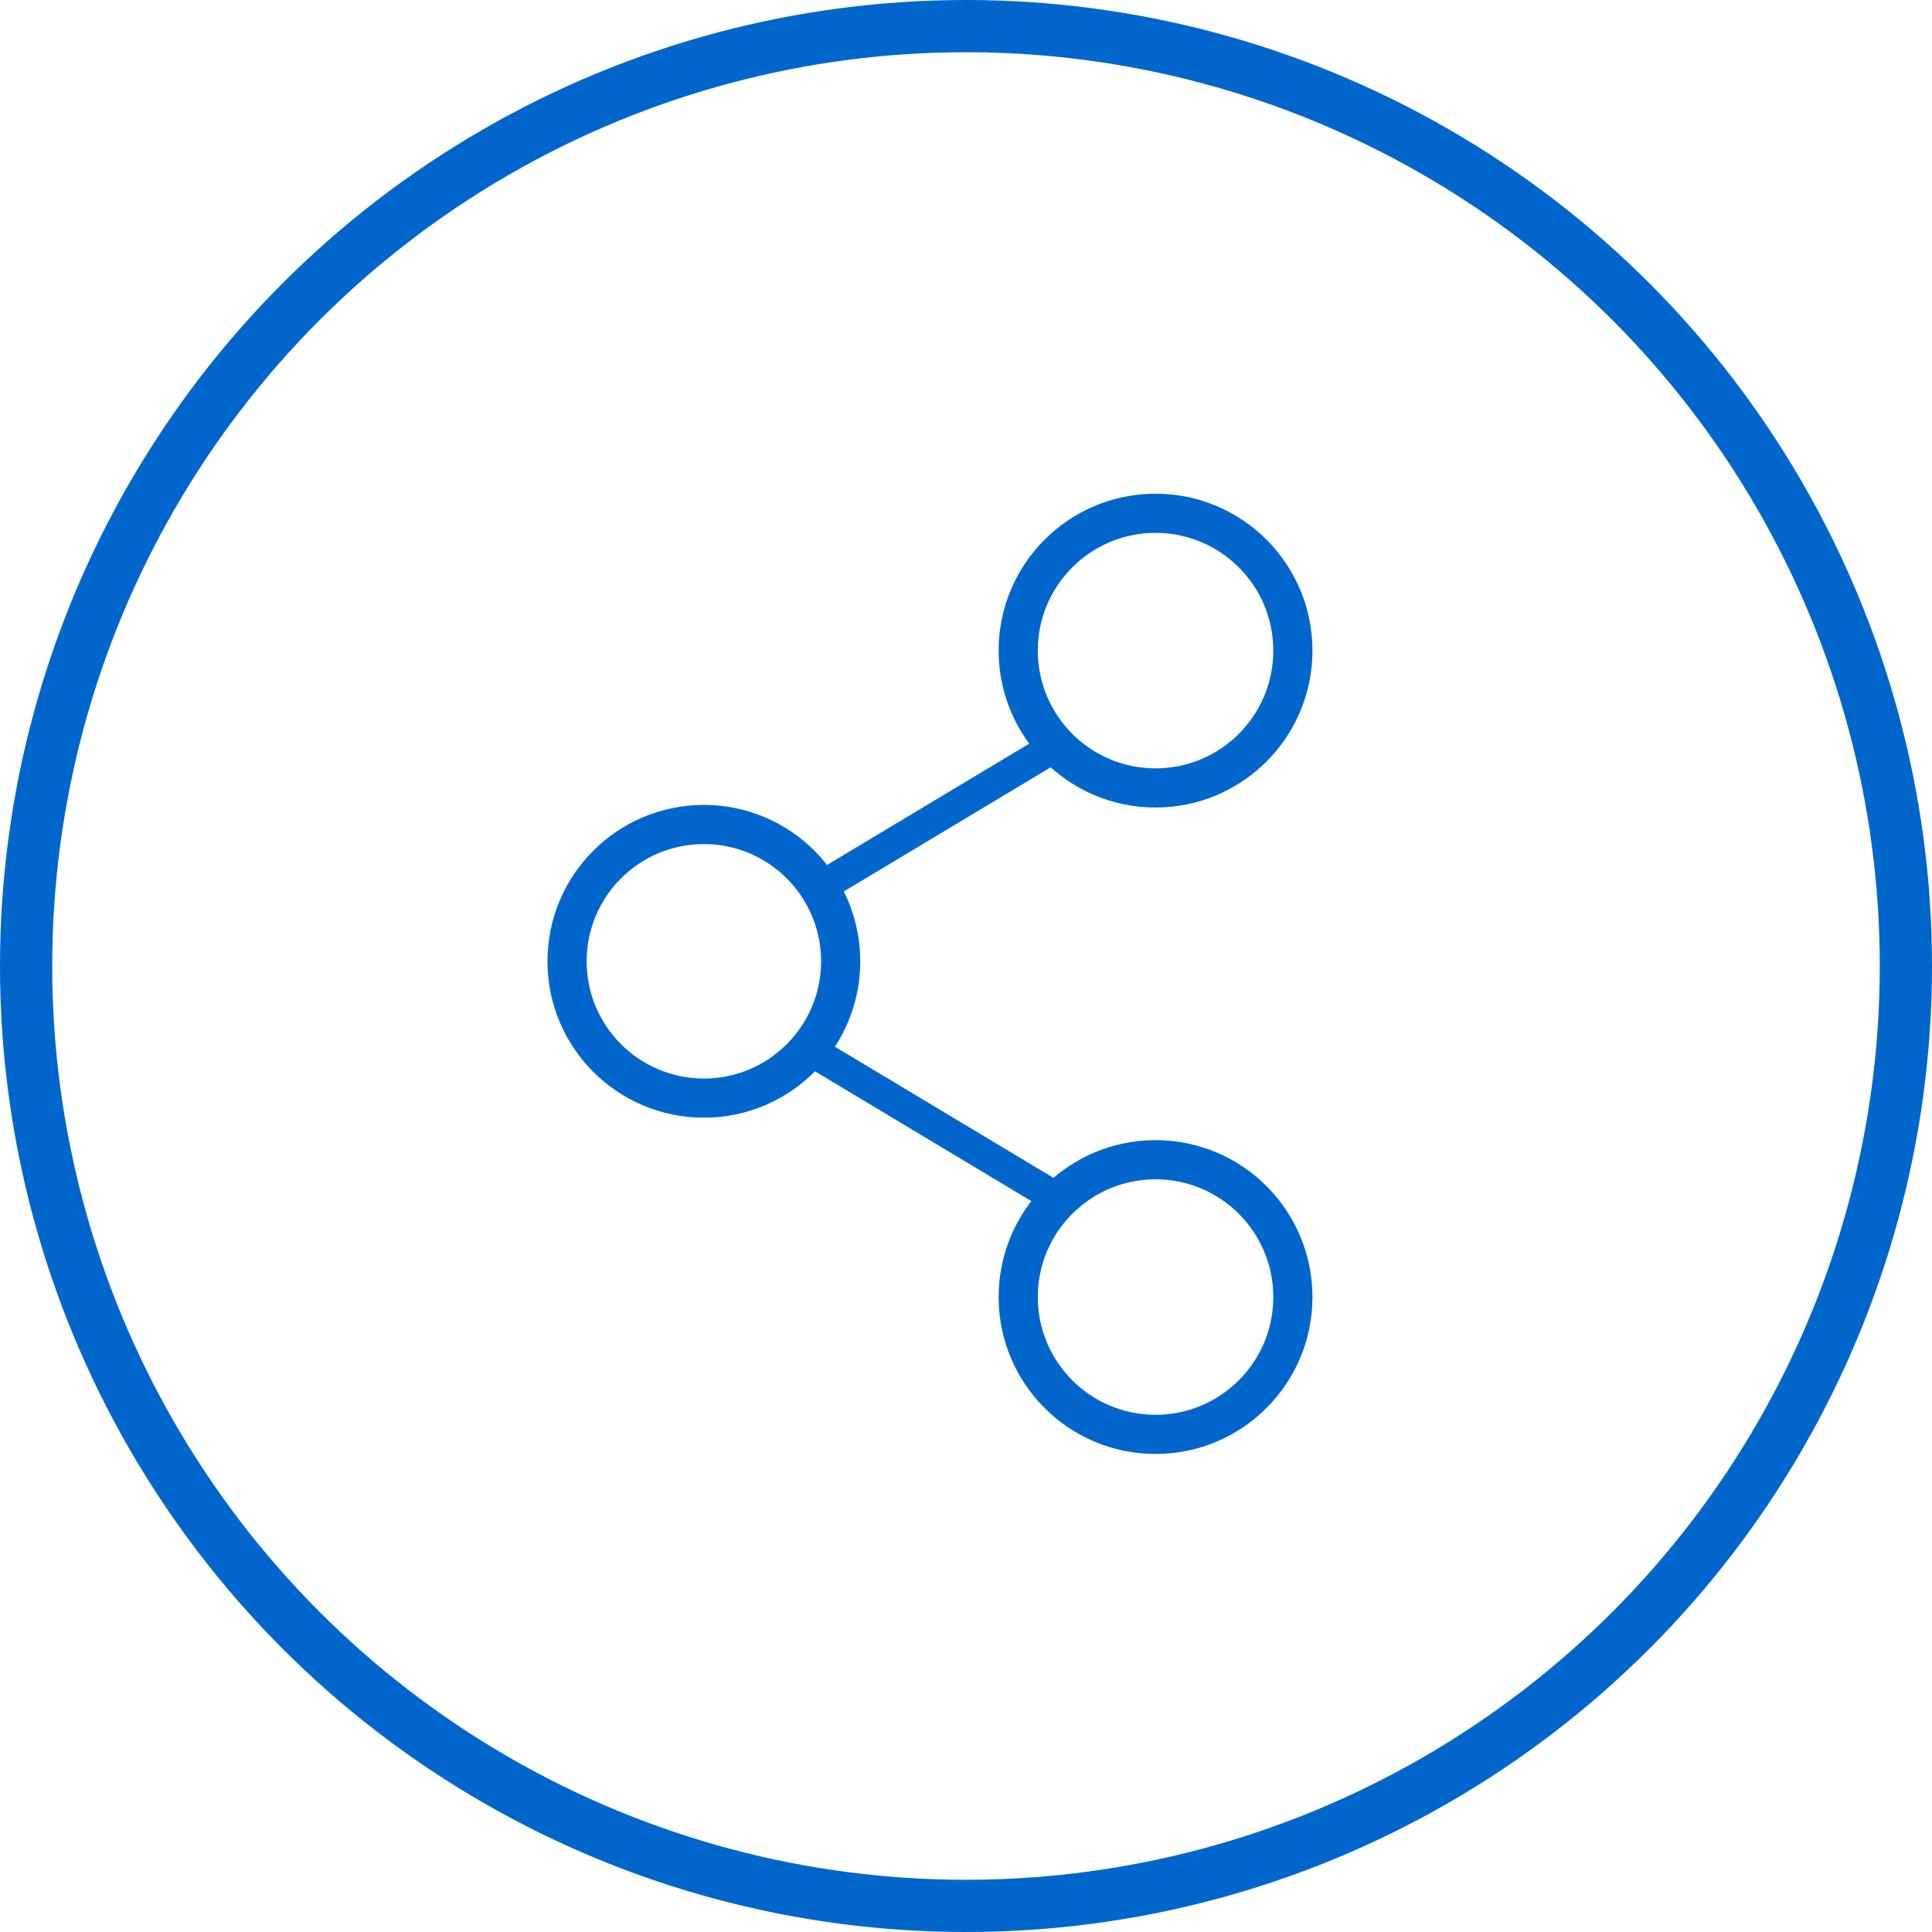
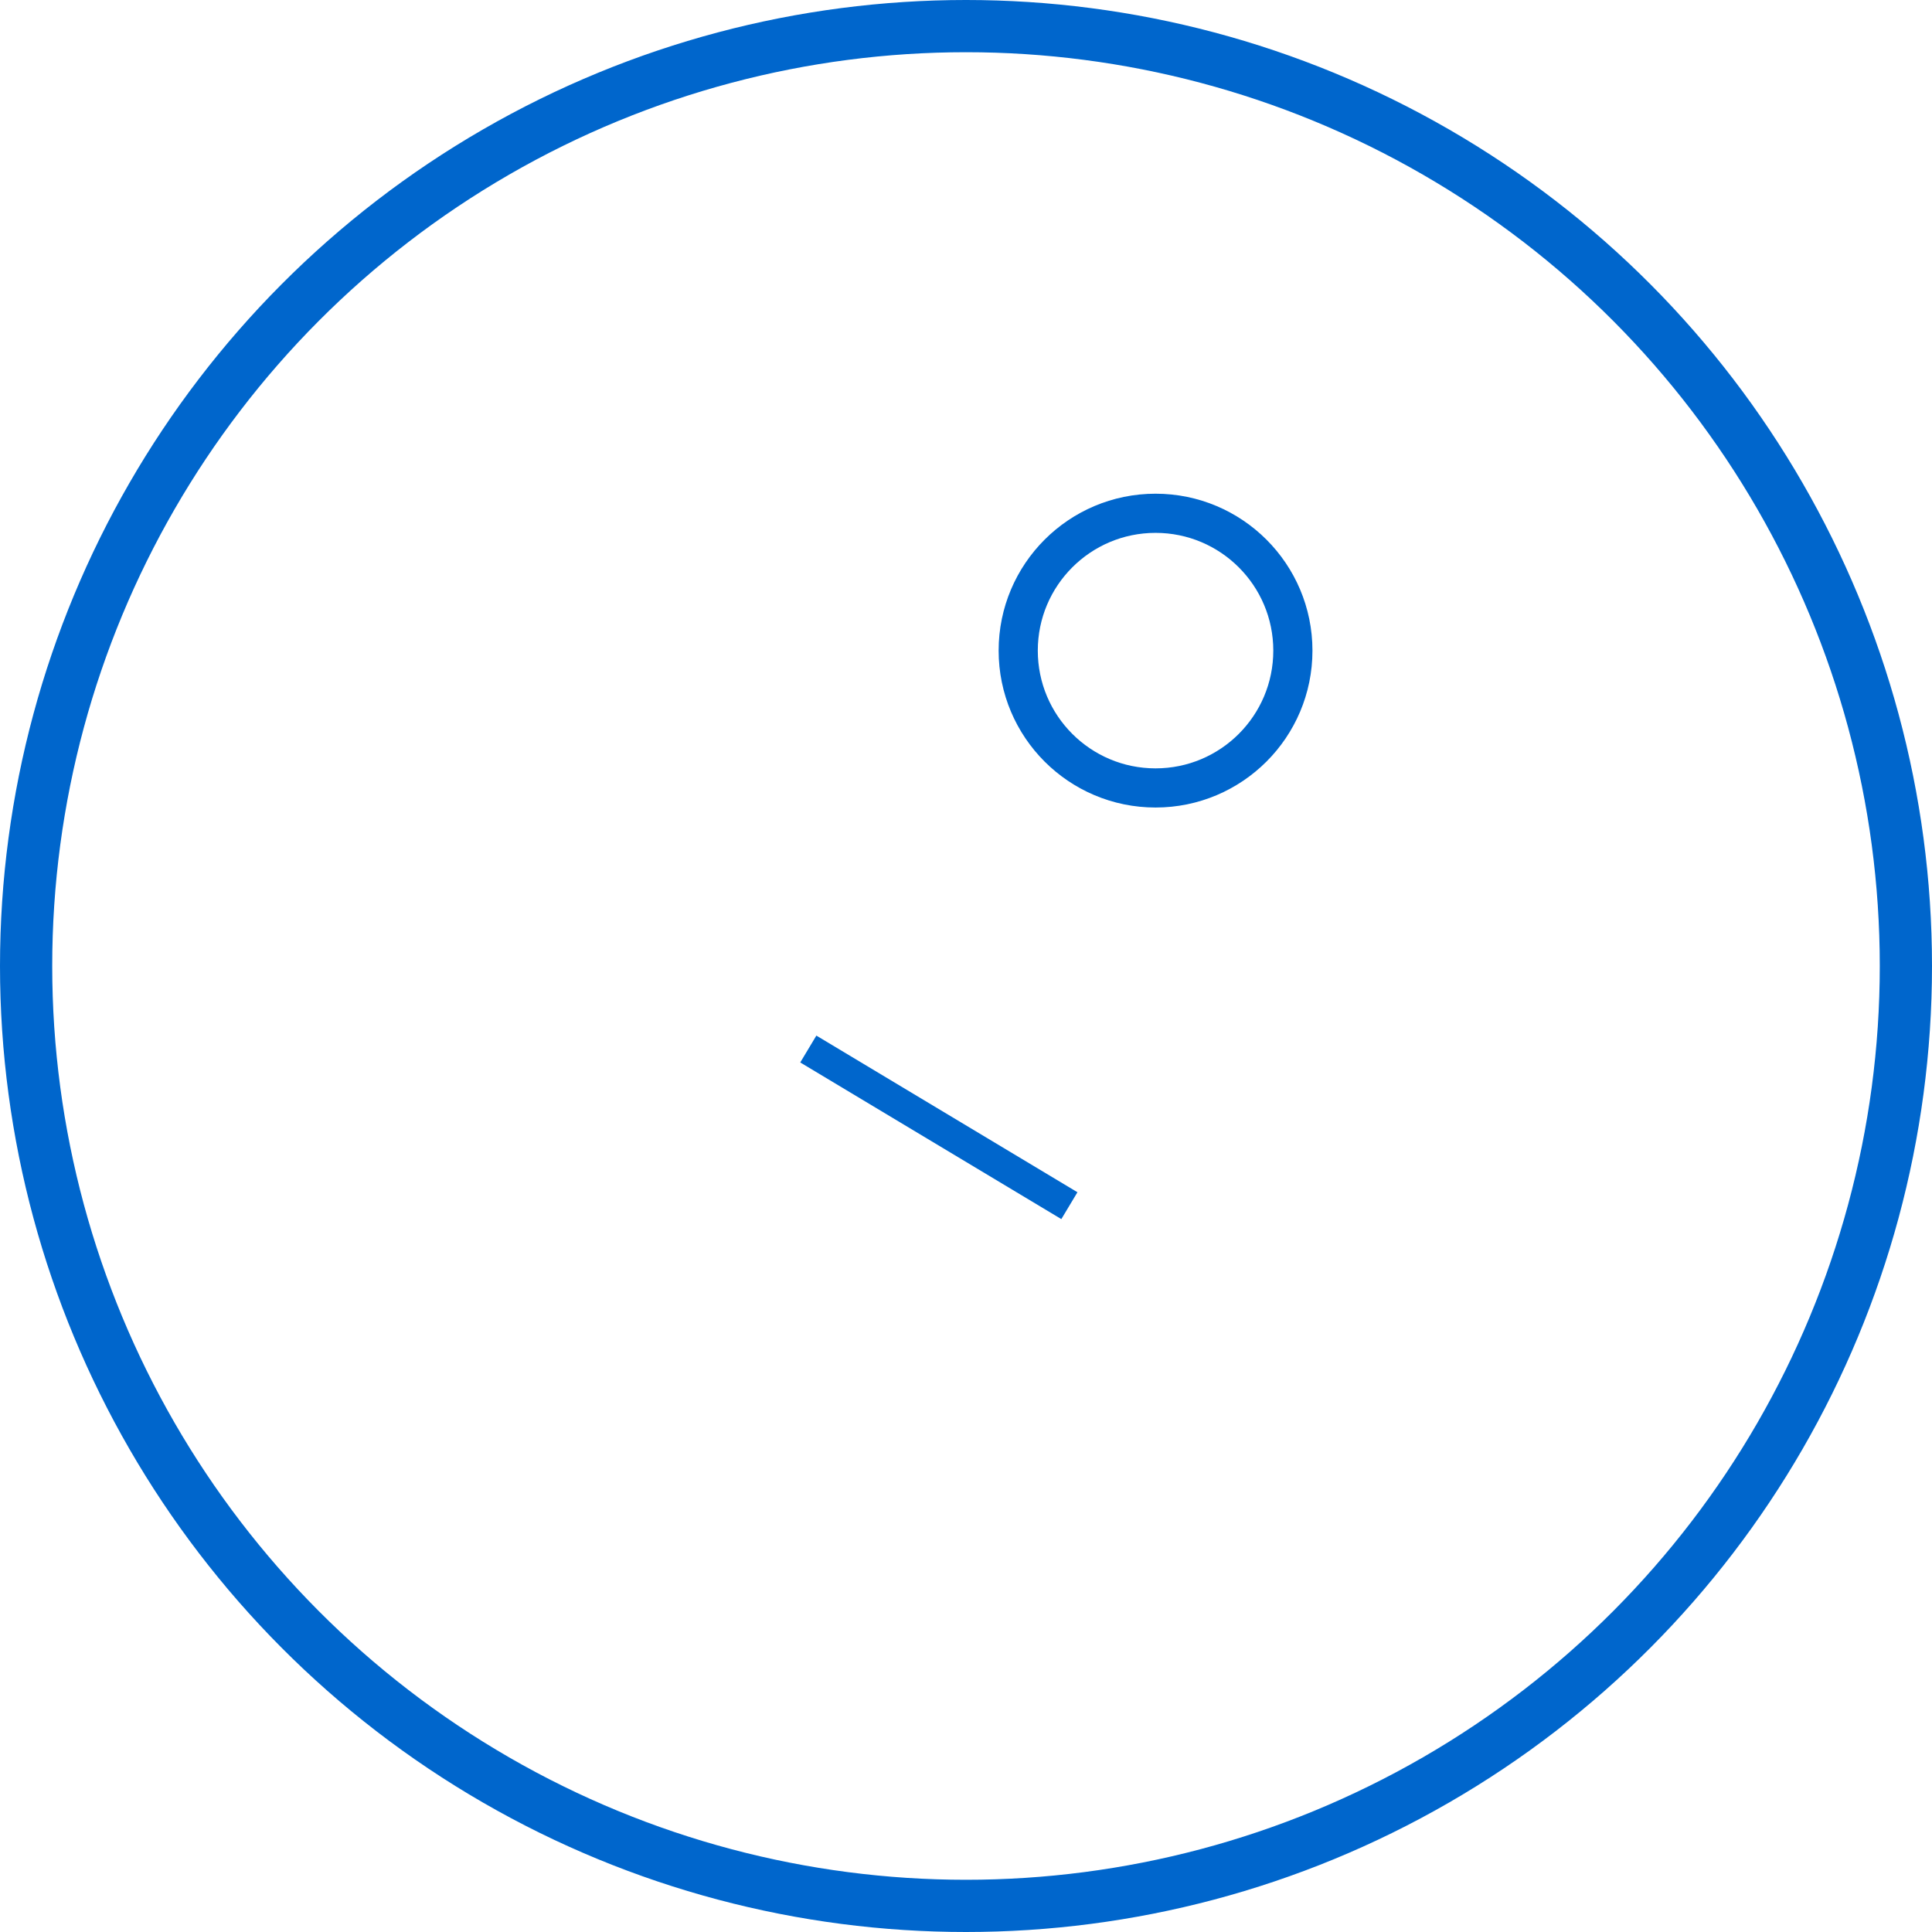
<svg xmlns="http://www.w3.org/2000/svg" id="Ebene_1" data-name="Ebene 1" viewBox="0 0 37 37">
  <defs>
    <style>.cls-1,.cls-2,.cls-3{fill:none;stroke:#06c;}.cls-2{stroke-width:0.75px;}.cls-3{stroke-width:0.6px;}</style>
  </defs>
  <circle class="cls-1" cx="18.5" cy="18.5" r="18" />
  <circle class="cls-2" cx="22.13" cy="12.46" r="2.63" />
-   <circle class="cls-2" cx="22.13" cy="24.84" r="2.63" />
-   <circle class="cls-2" cx="13.48" cy="18.41" r="2.62" />
-   <line class="cls-3" x1="15.48" y1="17.13" x2="20.48" y2="14.13" />
  <line class="cls-3" x1="15.48" y1="20.09" x2="20.48" y2="23.09" />
</svg>